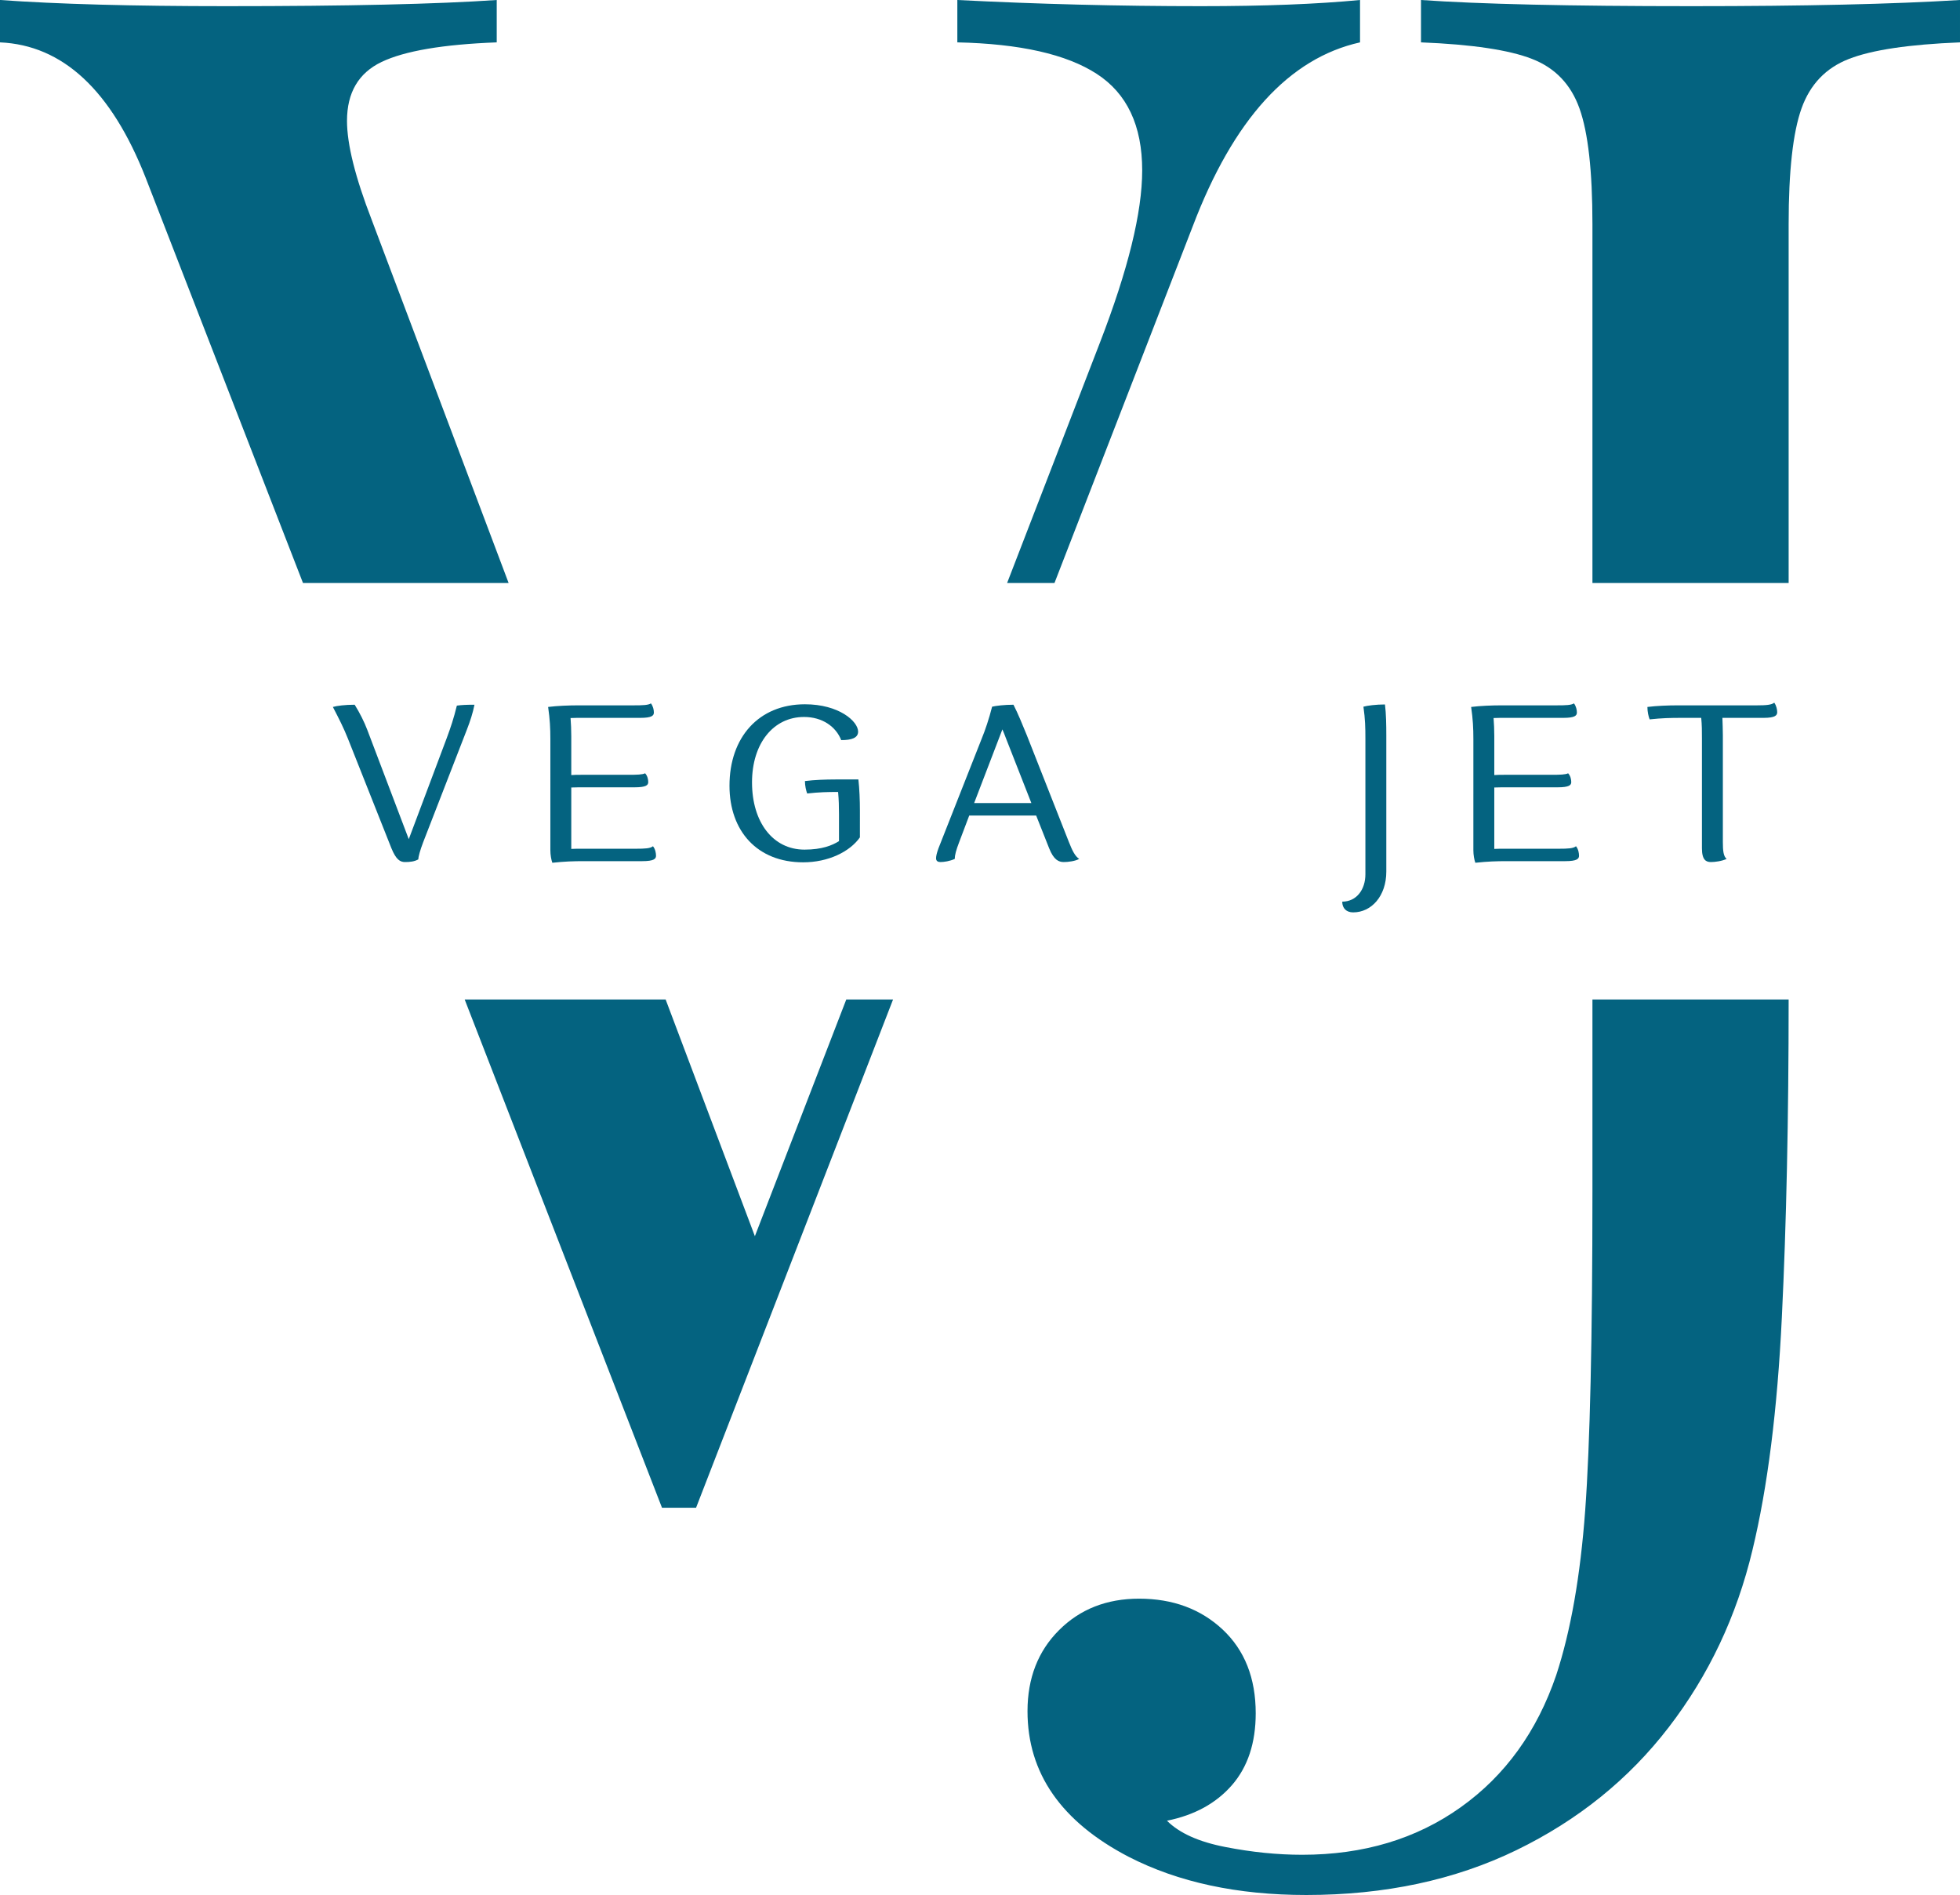
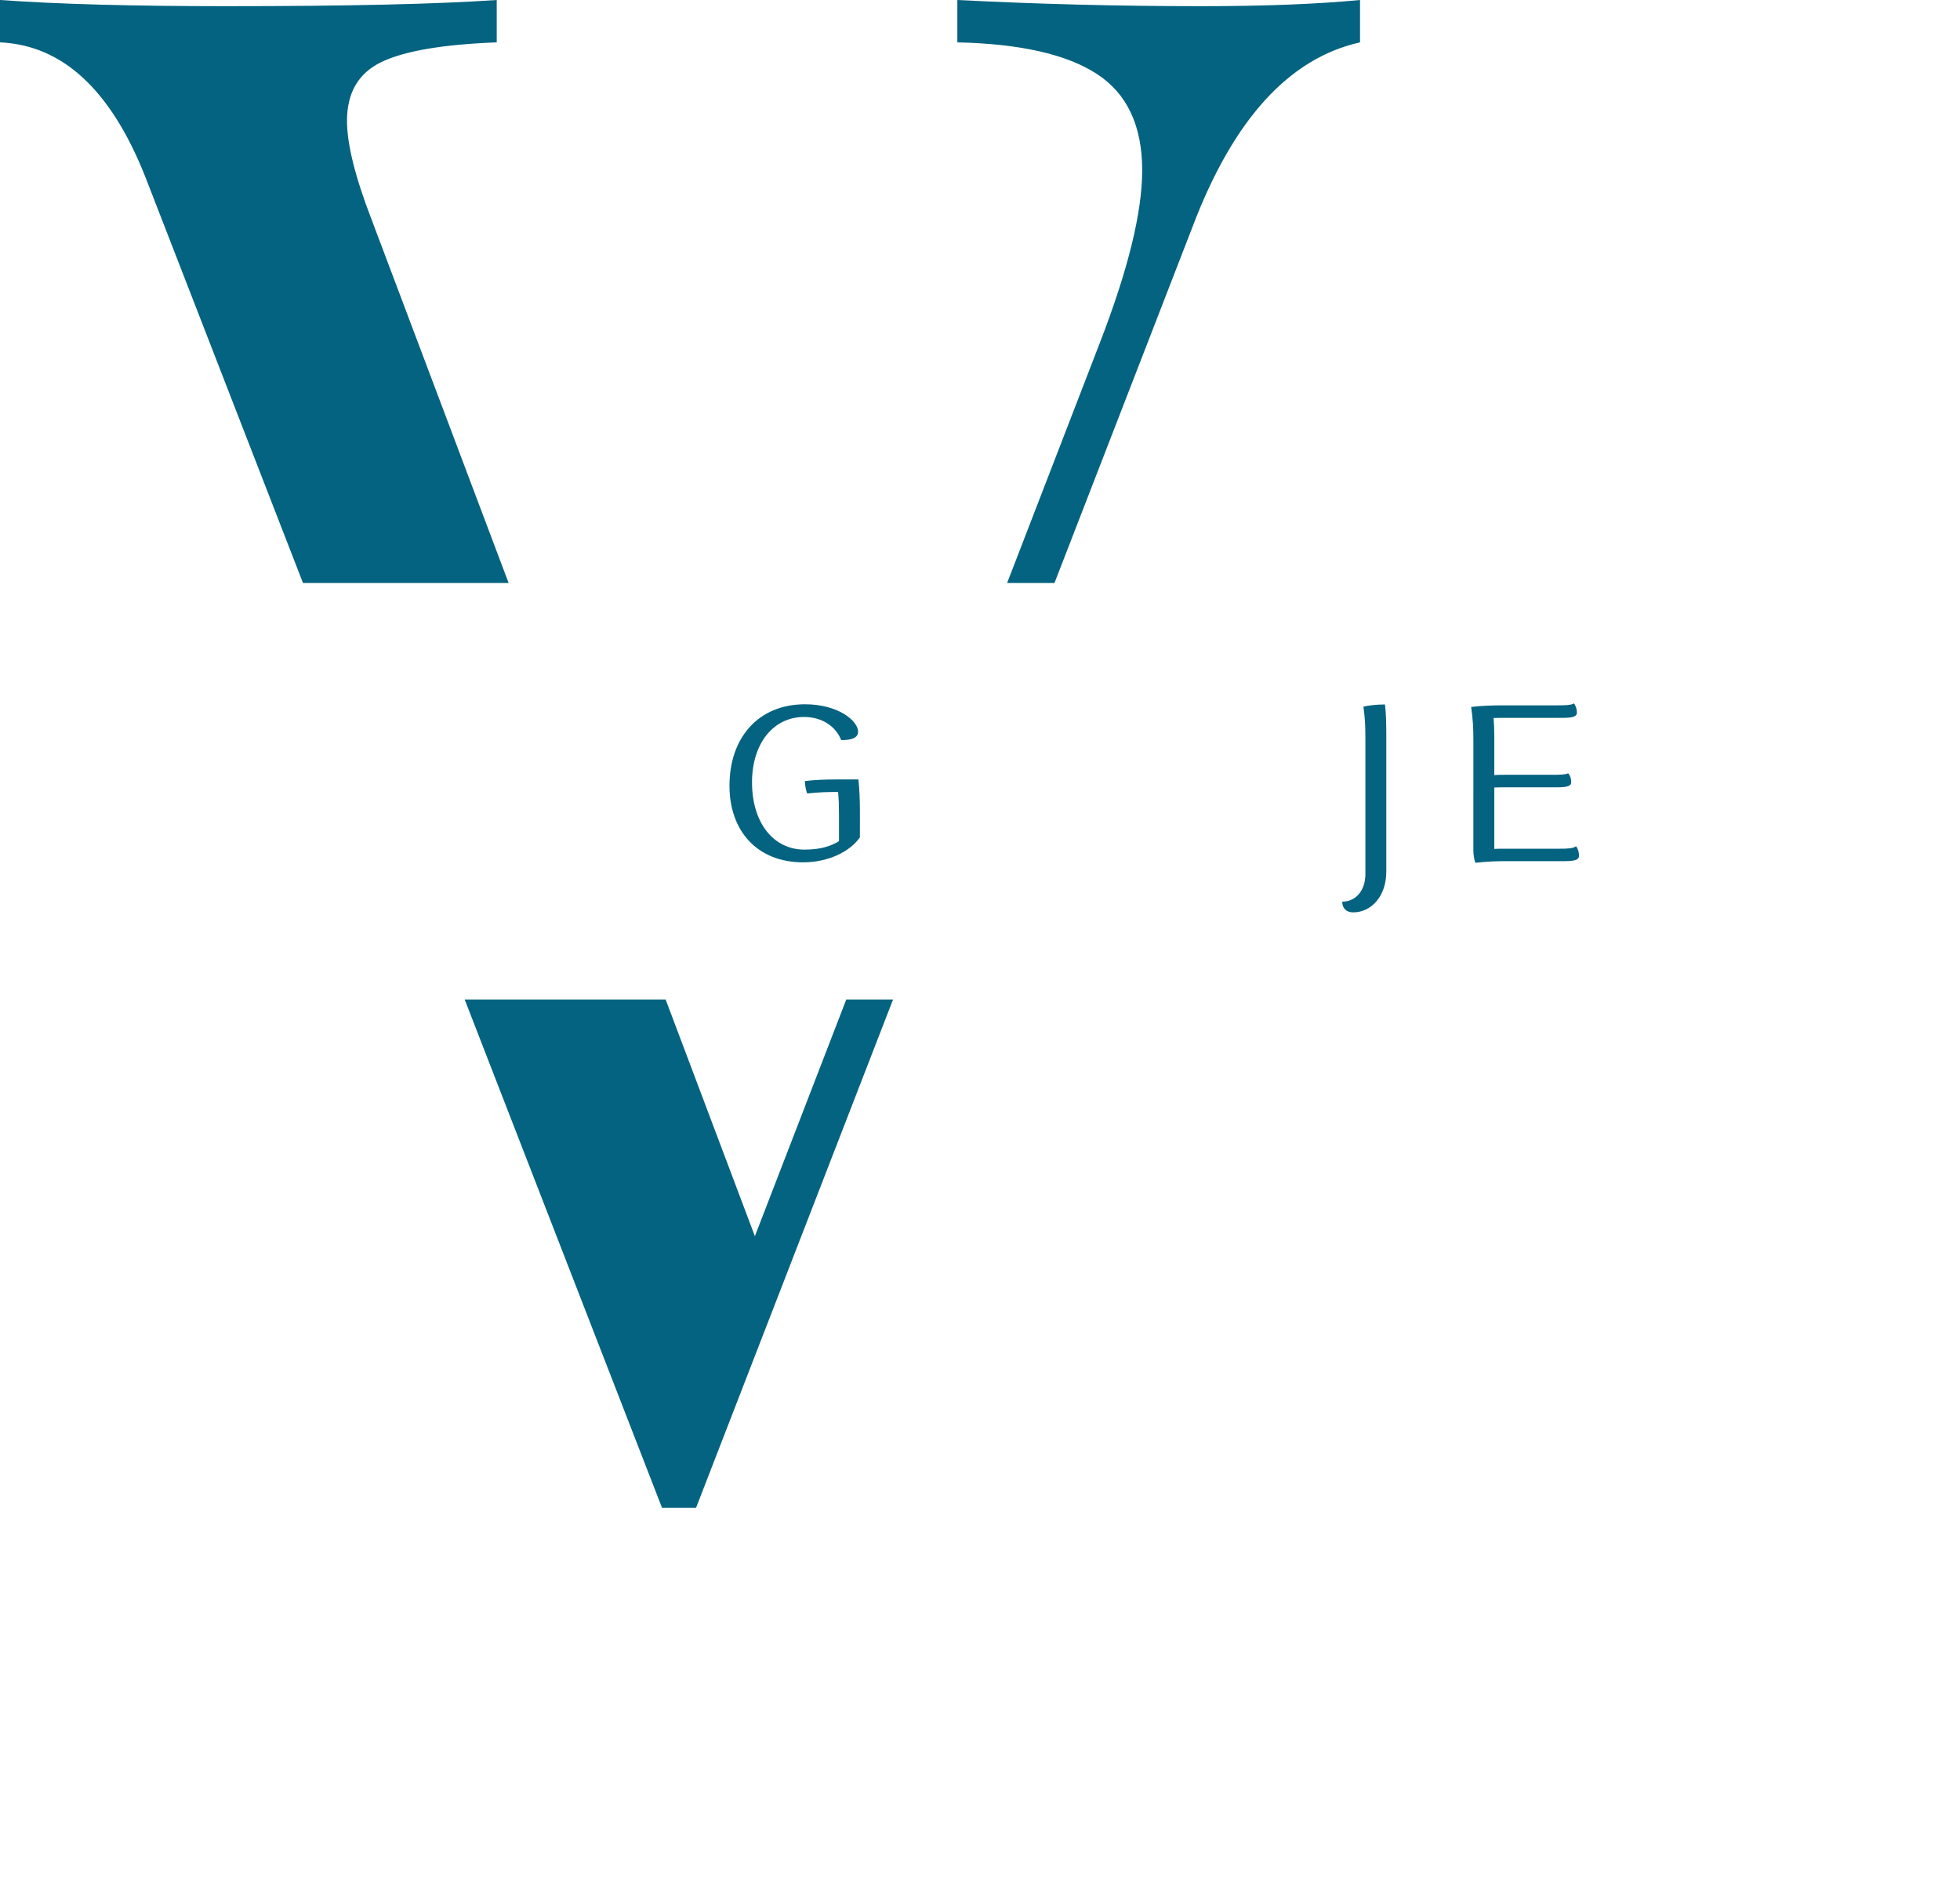
<svg xmlns="http://www.w3.org/2000/svg" version="1.1" width="219.27" height="211.99" viewBox="0 0 219.27 211.99" xml:space="preserve" id="svg78">
  <desc id="desc42">Created with Fabric.js 3.6.3</desc>
  <defs id="defs44">
    <clipPath clipPathUnits="userSpaceOnUse" id="clipPath6021">
      <rect style="display:none;fill:#ffffff;fill-opacity:1;fill-rule:evenodd;stroke-width:1.26" id="rect6023" width="199.27" height="46.593" x="-104.49" y="-27.97" d="M -104.49,-27.97 H 94.78 V 18.623 H -104.49 Z" />
      <path id="lpe_path-effect6029" style="display:inline;fill:#ffffff;fill-opacity:1;fill-rule:evenodd;stroke-width:1.26" class="powerclip" d="M -4.54,-98.19 H 109.78 V 123.8 H -4.54 Z m -99.95,70.22 V 18.623 H 94.78 v -46.593 z" />
    </clipPath>
    <clipPath clipPathUnits="userSpaceOnUse" id="clipPath6025">
      <rect style="display:none;fill:#ffffff;fill-opacity:1;fill-rule:evenodd;stroke-width:1.26" id="rect6027" width="199.27" height="46.593" x="-104.49" y="-27.97" d="M -104.49,-27.97 H 94.78 V 18.623 H -104.49 Z" />
      <path id="lpe_path-effect6033" style="display:inline;fill:#ffffff;fill-opacity:1;fill-rule:evenodd;stroke-width:1.26" class="powerclip" d="M -119.49,-98.19 H 42.66 V 80.48 h -162.15 z m 15,70.22 V 18.623 H 94.78 v -46.593 z" />
    </clipPath>
  </defs>
  <g id="layer5" style="display:inline">
    <g transform="translate(117.99,88.516)" id="g76" style="display:inline;fill:#046380;fill-opacity:1">
-       <path fill="#046380" opacity="1" d="m -74.2,6.38 c 0.52,1.27 0.97,1.54 1.52,1.54 0.54,0 1.04,-0.05 1.49,-0.3 0,-0.3 0.2,-1.02 0.55,-1.94 l 4.88,-12.57 c 0.37,-0.95 0.67,-1.87 0.85,-2.79 -0.83,0 -1.42,0.02 -1.97,0.1 -0.35,1.42 -0.67,2.39 -1.15,3.68 l -4.23,11.26 -4.63,-12.2 c -0.35,-0.93 -0.85,-1.92 -1.42,-2.84 -1.07,0 -1.99,0.12 -2.44,0.25 0.72,1.39 1.19,2.31 1.69,3.56 z" id="path58" style="fill:#046380;fill-opacity:1" />
-       <path fill="#046380" opacity="1" d="m -47.01,-0.44 c 1.32,0 1.54,-0.25 1.54,-0.58 0,-0.27 -0.07,-0.69 -0.35,-0.99 -0.29,0.15 -0.89,0.17 -1.89,0.17 h -5.28 c -0.37,0 -0.74,0 -1.09,0.03 v -4.36 c 0,-0.7 -0.03,-1.37 -0.08,-2.02 0.43,-0.02 0.85,-0.02 1.32,-0.02 h 6.48 c 1.29,0 1.52,-0.25 1.52,-0.6 0,-0.28 -0.08,-0.7 -0.33,-1.02 -0.3,0.2 -0.92,0.22 -1.92,0.22 h -6.12 c -1.17,0 -2.42,0.05 -3.46,0.18 0.2,1.39 0.25,2.36 0.25,3.61 V 6.6 c 0,0.52 0.1,1.07 0.22,1.4 1.42,-0.15 2.34,-0.18 3.59,-0.18 h 6.47 c 1.32,0 1.54,-0.27 1.54,-0.6 0,-0.29 -0.07,-0.74 -0.34,-1.07 -0.3,0.25 -0.9,0.28 -1.9,0.28 h -6.15 c -0.37,0 -0.72,0 -1.09,0.02 v -6.87 c 0.47,-0.02 0.94,-0.02 1.47,-0.02 z" id="path60" style="fill:#046380;fill-opacity:1" />
      <path fill="#046380" opacity="1" d="m -33.86,-0.99 c 0,-4.36 2.39,-7.32 5.82,-7.32 2.04,0 3.56,1.07 4.16,2.59 1.17,0 1.89,-0.25 1.89,-0.95 0,-1.15 -2.14,-3.06 -5.95,-3.06 -5.18,0 -8.44,3.71 -8.44,9.11 0,5.08 3.11,8.57 8.24,8.57 2.79,0 5.21,-1.17 6.35,-2.79 V 2.19 c 0,-1.17 -0.05,-2.46 -0.17,-3.51 h -2.52 c -1.17,0 -2.41,0.05 -3.46,0.18 0,0.52 0.13,1.07 0.25,1.39 1.35,-0.15 2.27,-0.17 3.46,-0.17 0.08,0.87 0.1,1.62 0.1,2.49 v 3.01 c -0.75,0.47 -1.89,0.95 -3.86,0.95 -3.53,0 -5.87,-3.07 -5.87,-7.52 z" id="path62" style="fill:#046380;fill-opacity:1" />
-       <path fill="#046380" opacity="1" d="M -0.62,6.38 C -0.1,7.7 0.47,7.92 1.02,7.92 1.52,7.92 2.29,7.82 2.74,7.57 2.29,7.27 1.99,6.7 1.59,5.68 l -4.7,-11.93 c -0.48,-1.17 -0.97,-2.39 -1.5,-3.43 -1.02,0 -1.99,0.12 -2.39,0.22 -0.35,1.37 -0.77,2.62 -1.17,3.59 L -13,6.38 c -0.2,0.55 -0.27,0.89 -0.27,1.12 0,0.32 0.22,0.42 0.5,0.42 0.39,0 1.04,-0.1 1.59,-0.35 0,-0.4 0.15,-0.99 0.5,-1.89 l 1.12,-2.96 h 7.49 z m -4.81,-12.25 2.82,7.19 h -6.4 l 3.16,-8.24 c 0.15,0.32 0.27,0.67 0.42,1.05 z" id="path64" style="fill:#046380;fill-opacity:1" />
      <path fill="#046380" opacity="1" d="" id="path66" style="fill:#046380;fill-opacity:1" />
      <path fill="#046380" opacity="1" d="" id="path68" style="fill:#046380;fill-opacity:1" />
      <path fill="#046380" opacity="1" d="m 34.76,9.29 c 0,1.72 -1,3.06 -2.59,3.06 0,0.75 0.47,1.2 1.22,1.2 2.04,0 3.71,-1.82 3.71,-4.56 V -6.25 c 0,-1.17 -0.02,-2.41 -0.15,-3.46 -0.99,0 -1.99,0.13 -2.41,0.25 0.2,1.4 0.22,2.34 0.22,3.59 z" id="path70" style="fill:#046380;fill-opacity:1" />
      <path fill="#046380" opacity="1" d="m 56.25,-0.44 c 1.32,0 1.54,-0.25 1.54,-0.58 0,-0.27 -0.07,-0.69 -0.35,-0.99 -0.29,0.15 -0.89,0.17 -1.89,0.17 h -5.28 c -0.37,0 -0.74,0 -1.09,0.03 v -4.36 c 0,-0.7 -0.03,-1.37 -0.08,-2.02 0.43,-0.02 0.85,-0.02 1.32,-0.02 h 6.48 c 1.29,0 1.52,-0.25 1.52,-0.6 0,-0.28 -0.08,-0.7 -0.33,-1.02 -0.3,0.2 -0.92,0.22 -1.92,0.22 h -6.12 c -1.17,0 -2.42,0.05 -3.46,0.18 0.2,1.39 0.25,2.36 0.25,3.61 V 6.6 c 0,0.52 0.1,1.07 0.22,1.4 1.42,-0.15 2.34,-0.18 3.59,-0.18 h 6.47 c 1.32,0 1.54,-0.27 1.54,-0.6 0,-0.29 -0.07,-0.74 -0.34,-1.07 -0.3,0.25 -0.9,0.28 -1.9,0.28 h -6.15 c -0.37,0 -0.72,0 -1.09,0.02 v -6.87 c 0.47,-0.02 0.94,-0.02 1.47,-0.02 z" id="path72" style="fill:#046380;fill-opacity:1" />
-       <path fill="#046380" opacity="1" d="m 79.31,-8.21 c 1.29,0 1.52,-0.28 1.52,-0.63 0,-0.27 -0.08,-0.72 -0.33,-1.07 -0.3,0.25 -0.92,0.3 -1.92,0.3 h -8.81 c -1.17,0 -2.42,0.05 -3.46,0.18 0,0.52 0.12,1.07 0.25,1.39 1.39,-0.15 2.34,-0.17 3.58,-0.17 h 2.19 c 0.08,0.82 0.08,1.49 0.08,2.34 V 6.38 c 0,1.32 0.47,1.54 1,1.54 0.47,0 1.22,-0.1 1.76,-0.35 C 74.82,7.27 74.75,6.68 74.75,5.68 V -6.25 c 0,-0.67 -0.03,-1.32 -0.05,-1.96 z" id="path74" style="fill:#046380;fill-opacity:1" />
    </g>
  </g>
  <g id="layer3" style="display:inline">
    <g transform="translate(114.49,93.19)" id="g52" style="fill:#ffffff">
      <path fill="#046380" opacity="1" d="m -7.39,-93.19 c 9.007,0.46 18.093,0.69 27.26,0.69 v 0 c 7.087,0 13.017,-0.23 17.79,-0.69 v 0 4.74 c -7.933,1.767 -14.17,8.62 -18.71,20.56 v 0 L -36.62,75.48 h -1.97 -1.84 L -98.2,-73.32 c -3.847,-9.78 -9.277,-14.823 -16.29,-15.13 v 0 -4.74 c 6.393,0.46 14.827,0.69 25.3,0.69 v 0 c 13.56,0 23.65,-0.23 30.27,-0.69 v 0 4.74 c -6.007,0.227 -10.3,0.957 -12.88,2.19 -2.58,1.233 -3.87,3.43 -3.87,6.59 v 0 c 0,2.62 0.923,6.317 2.77,11.09 v 0 L -30.04,45.1 8.55,-54.83 c 3.16,-8.167 4.74,-14.6 4.74,-19.3 v 0 c 0,-5.007 -1.697,-8.607 -5.09,-10.8 -3.387,-2.193 -8.583,-3.367 -15.59,-3.52 v 0 z" id="path4513" style="fill:#046380;fill-opacity:1;stroke:none" clip-path="url(#clipPath6025)" />
-       <path fill="#046380" opacity="1" d="m 104.78,-88.45 q -8.55,0.34 -12.42,1.85 -3.87,1.5 -5.31,5.54 -1.44,4.04 -1.44,12.94 v 0 86.65 q 0,20.1 -0.76,35.64 -0.75,15.53 -3.29,26.05 v 0 q -2.65,11.09 -9.36,19.81 -6.7,8.72 -17.04,13.75 -10.34,5.02 -23.51,5.02 v 0 q -11.55,0 -19.87,-4.27 v 0 Q 0.46,108.64 0.46,98.24 v 0 q 0,-5.55 3.53,-9.07 3.52,-3.52 8.95,-3.52 v 0 q 5.66,0 9.36,3.46 3.69,3.47 3.69,9.36 v 0 q 0,4.97 -2.65,8.03 -2.66,3.06 -7.28,3.99 v 0 q 2.08,2.08 6.53,2.94 4.44,0.87 8.6,0.87 v 0 q 10.28,0 17.74,-5.32 7.45,-5.31 10.68,-14.78 v 0 q 2.43,-7.4 3.24,-18.43 0.81,-11.03 0.81,-35.76 v 0 -108.13 q 0,-8.9 -1.45,-12.94 -1.44,-4.04 -5.31,-5.54 -3.87,-1.51 -12.42,-1.85 v 0 -4.74 q 9.82,0.69 30.27,0.69 v 0 q 18.94,0 30.03,-0.69 v 0 z" id="path50" style="fill:#046380;fill-opacity:1;stroke:none" clip-path="url(#clipPath6021)" />
    </g>
  </g>
</svg>